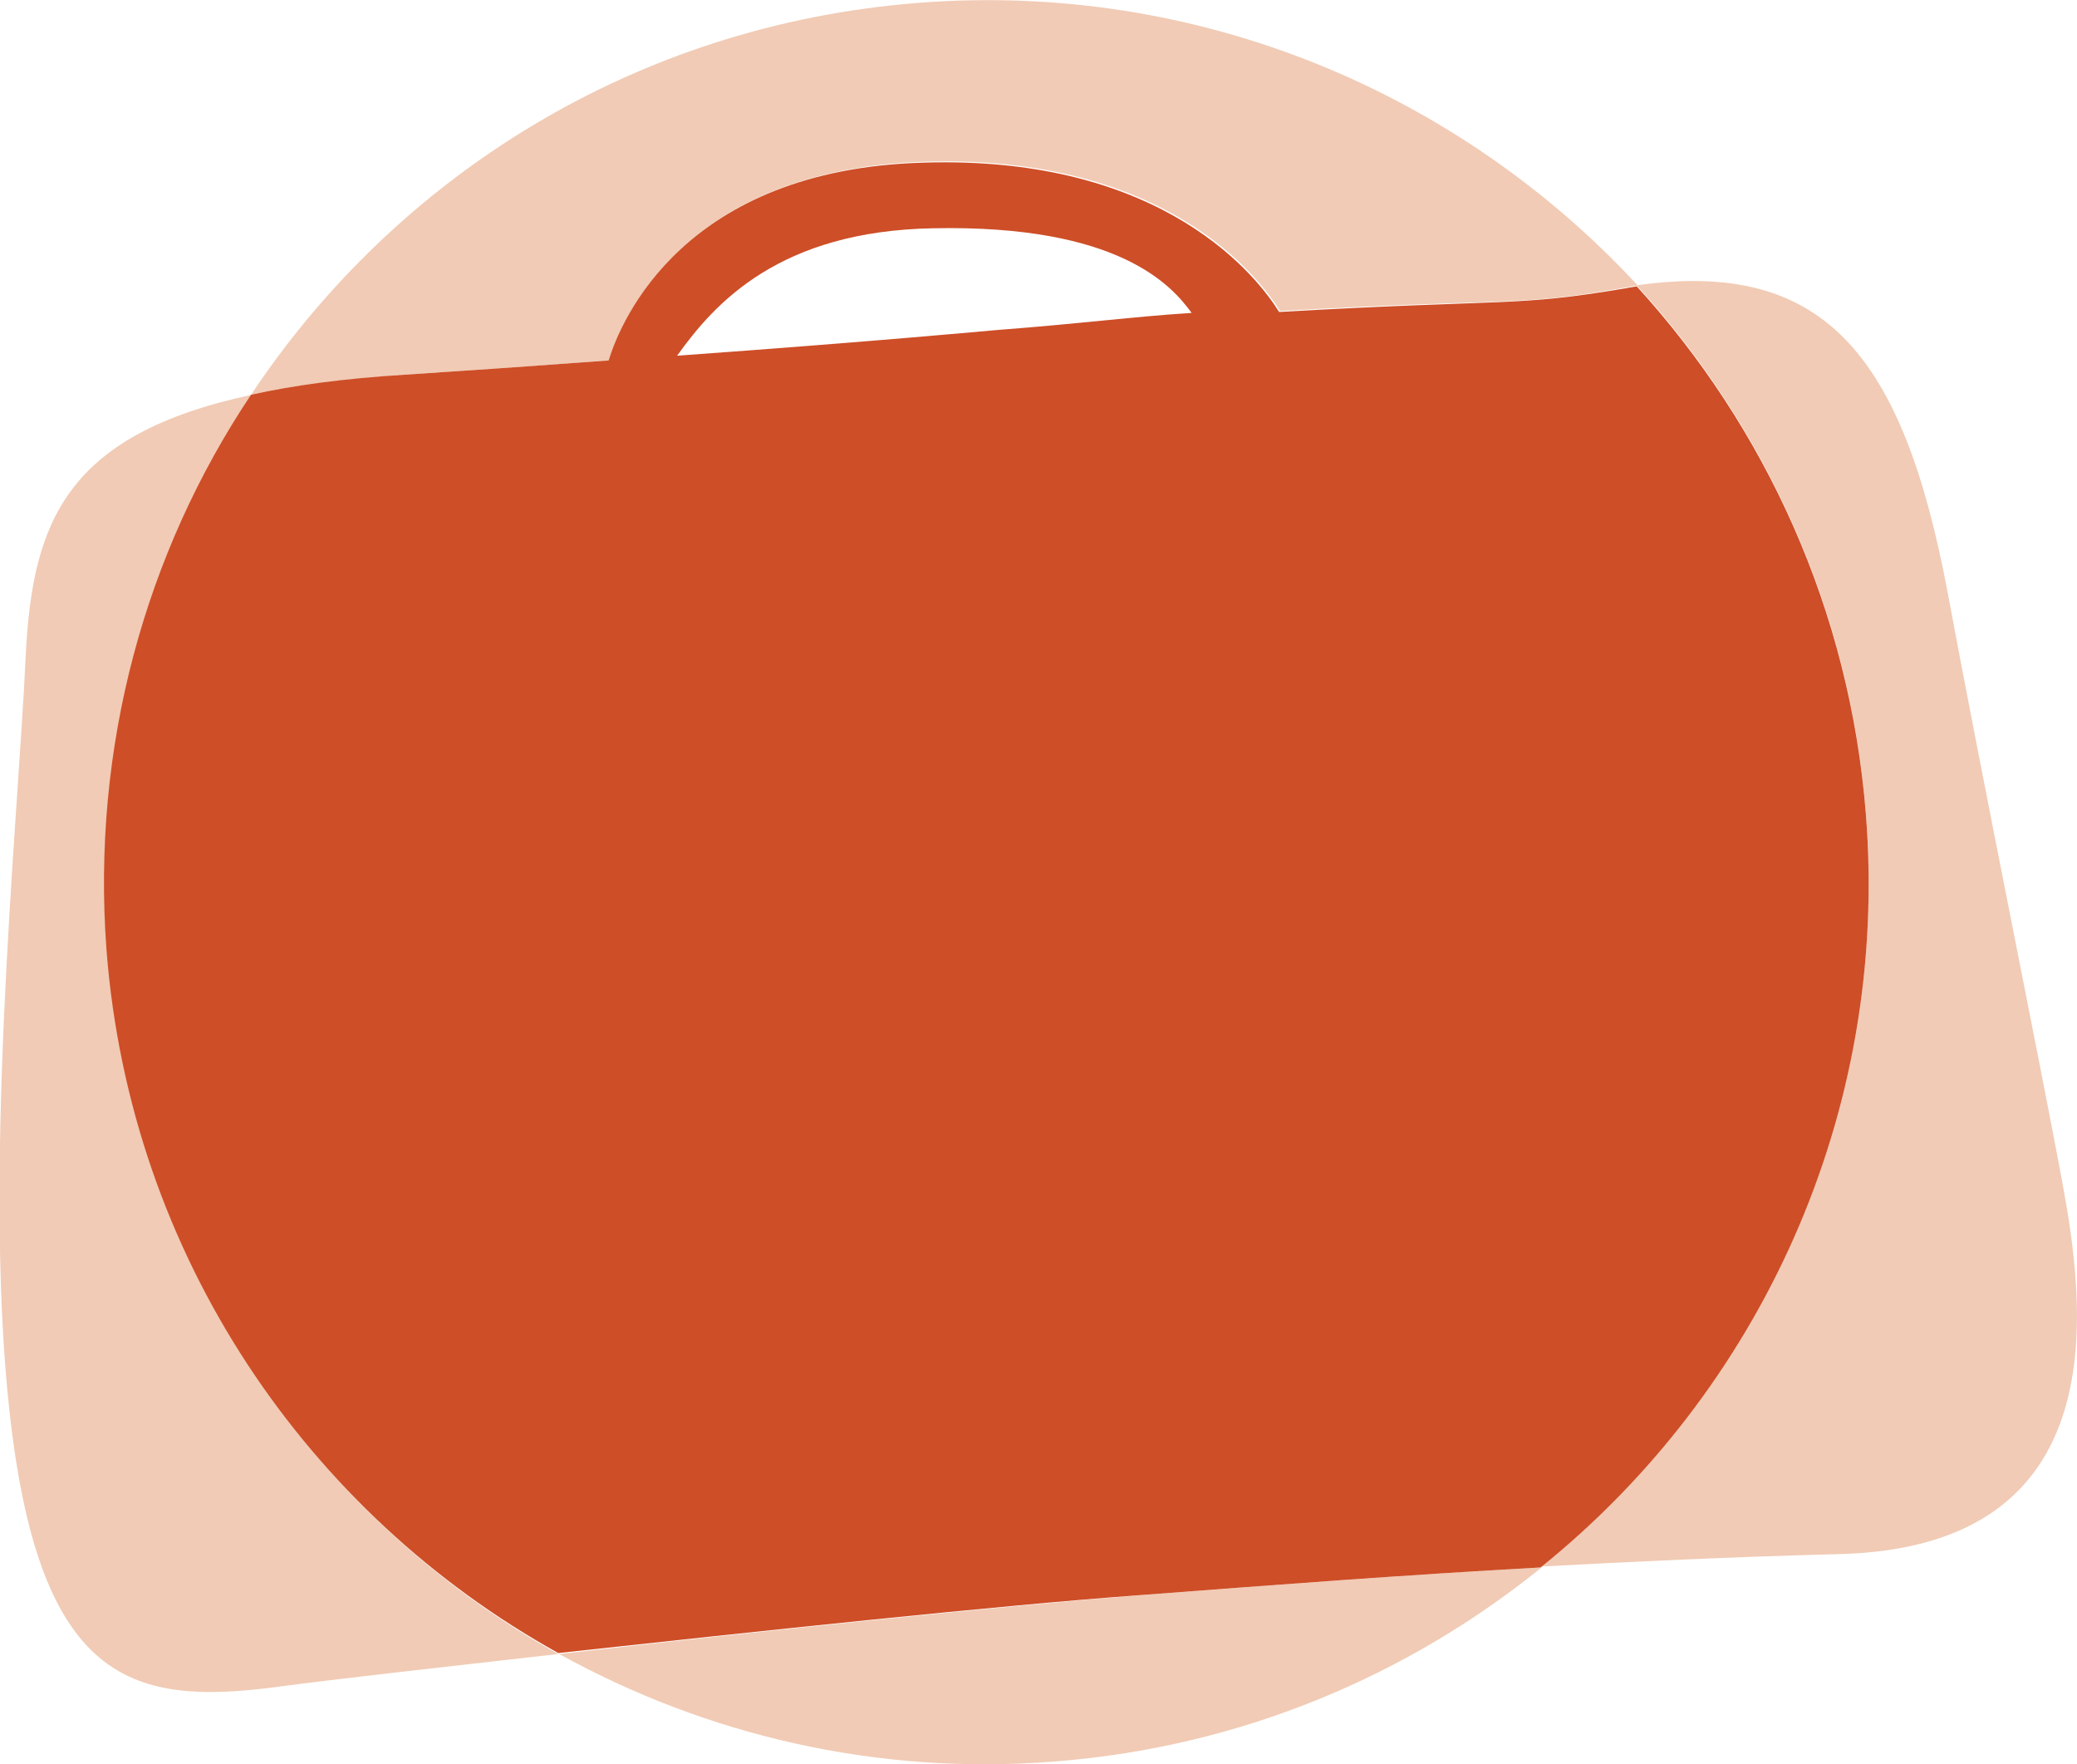
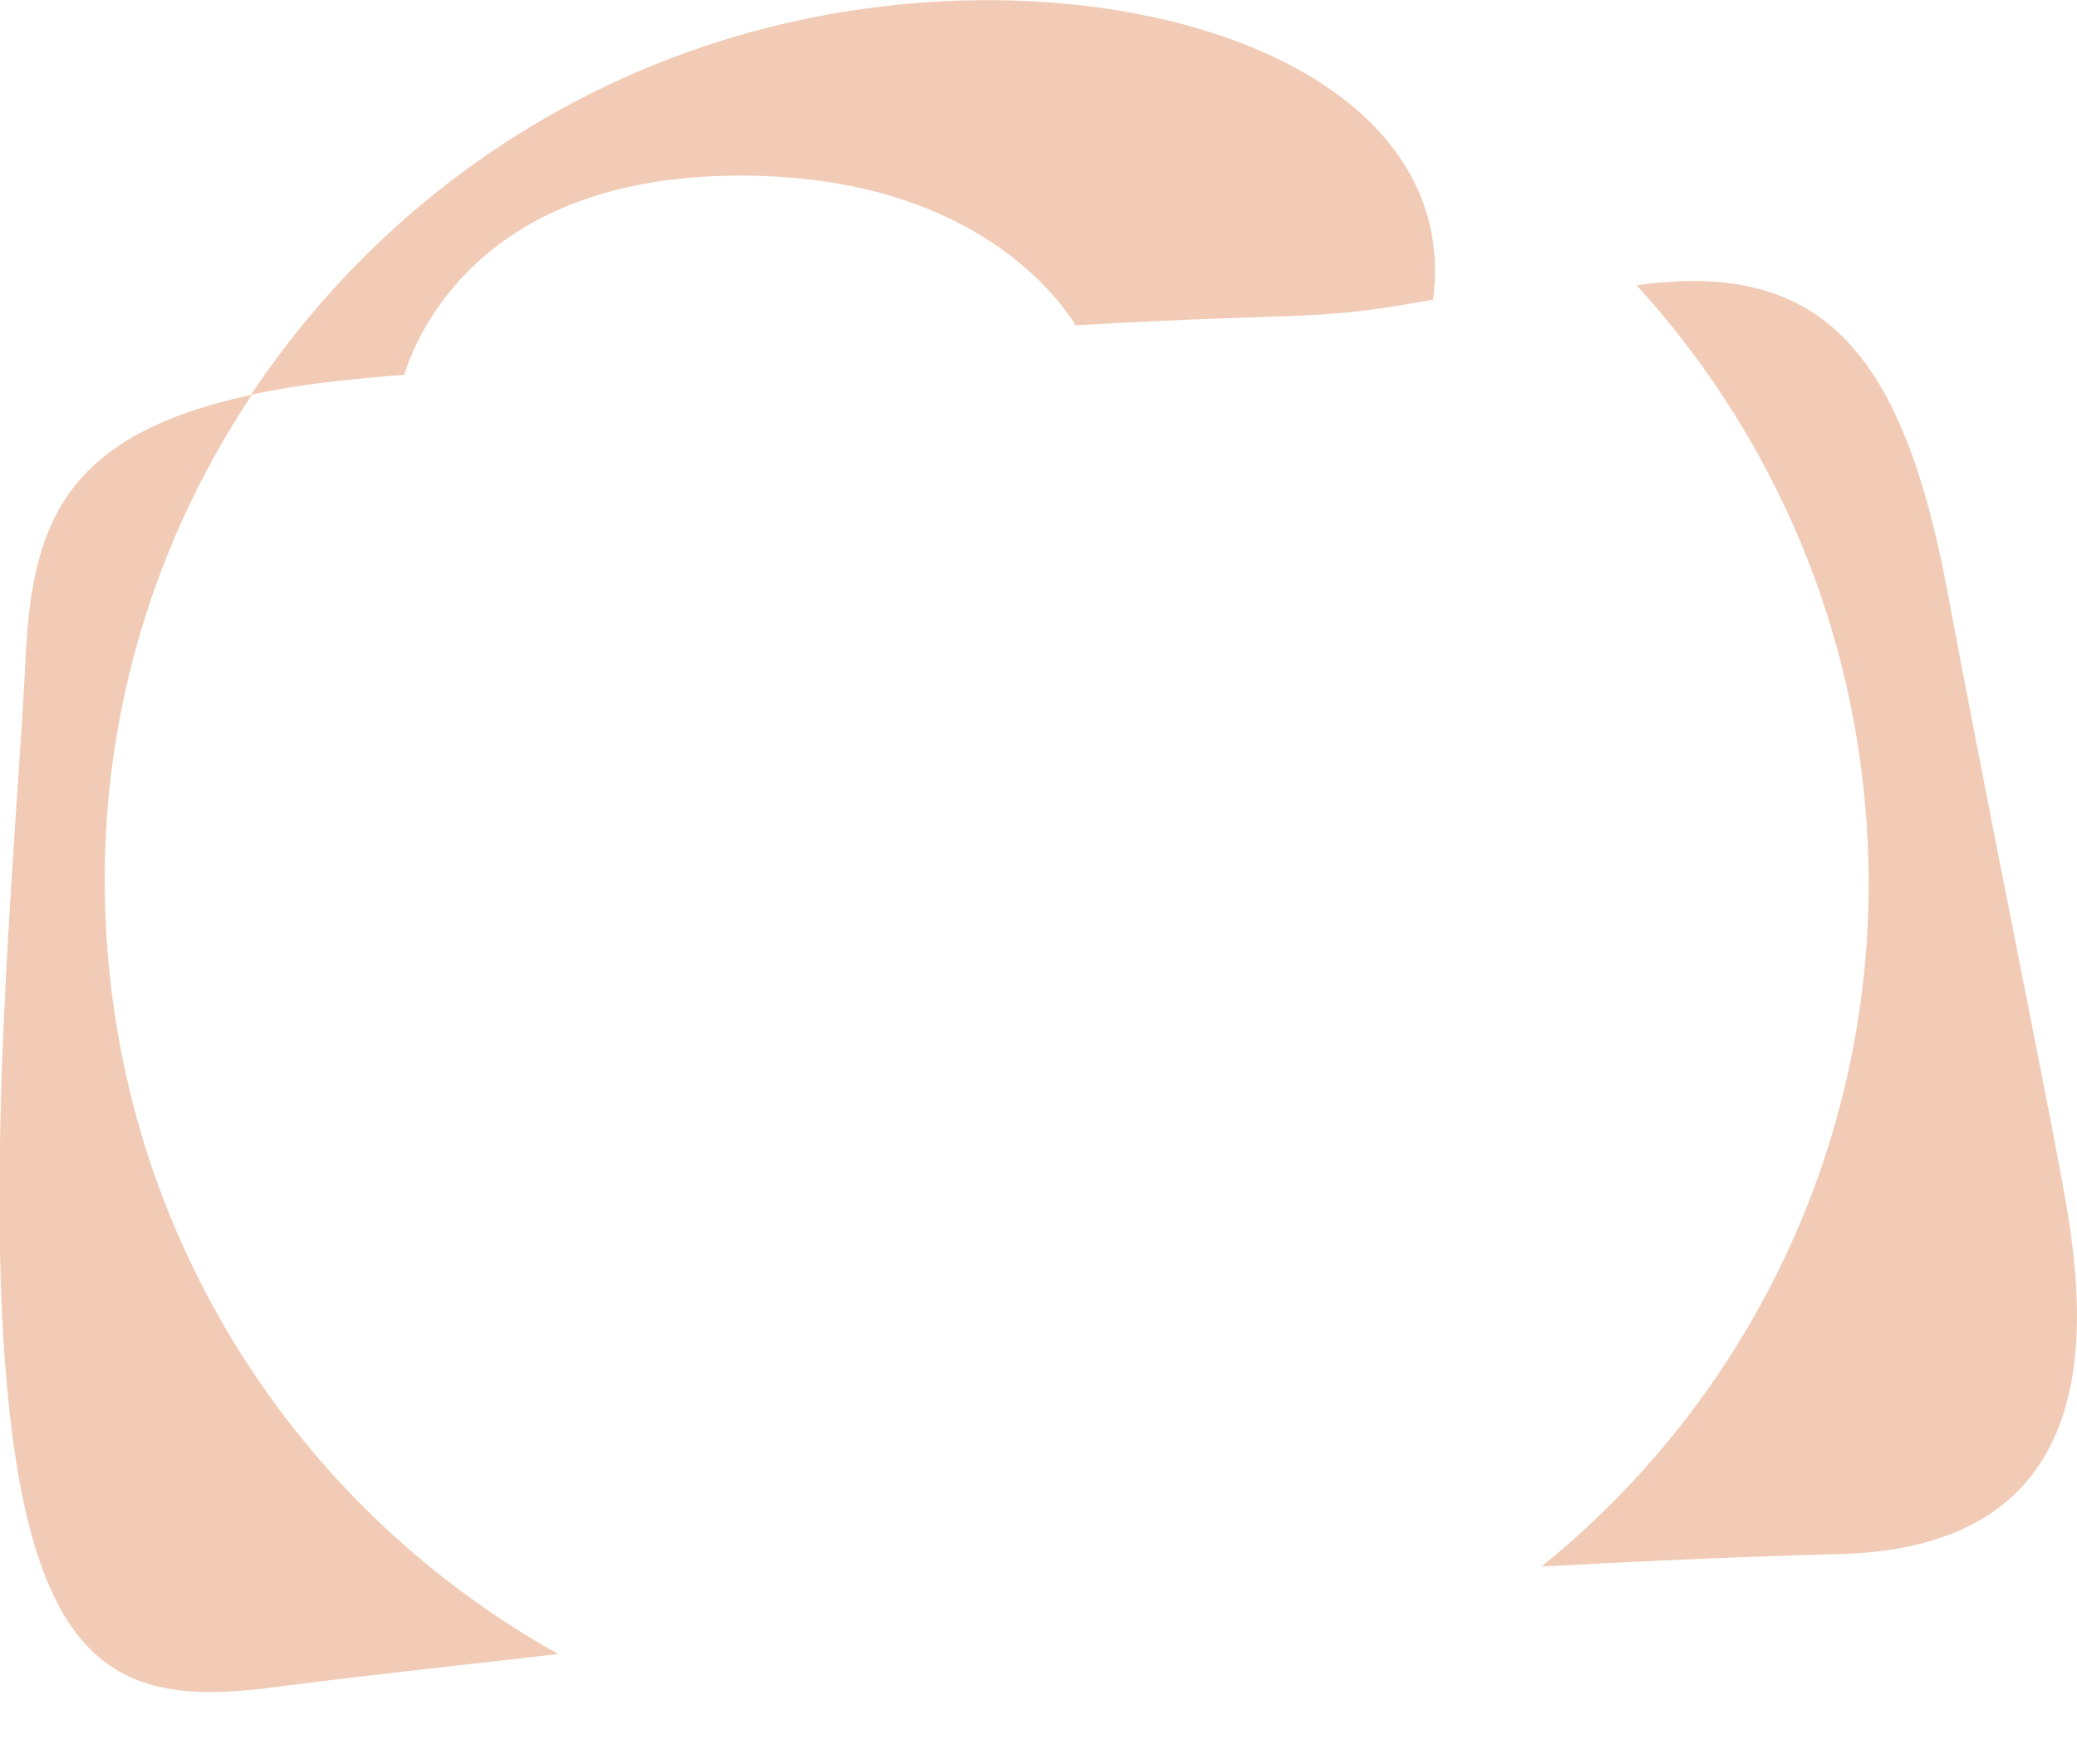
<svg xmlns="http://www.w3.org/2000/svg" version="1.1" id="Layer_1" x="0px" y="0px" viewBox="0 0 218.4 185.5" style="enable-background:new 0 0 218.4 185.5;" xml:space="preserve">
  <style type="text/css">
	.st0{fill:#F1CBB5;}
	.st1{fill:#CE4E27;}
</style>
-   <path class="st0" d="M42.5,39.4c7.5-0.5,14.8-1,21.5-1.5c1.4-4.4,8-20.1,33.2-20.9c25.5-0.8,35.3,12.3,37.4,15.7  c24.3-1.4,24.7-0.4,36.5-2.5c0.4-0.1,0.7-0.1,1.1-0.2C153.5,9.8,126.1-2,96.6,0.3C66.9,2.6,41.7,18.5,26.4,41.5  C30.9,40.5,36.2,39.9,42.5,39.4z" />
-   <path class="st0" d="M58.8,173.9c15.4,8.5,33.3,12.8,52.1,11.3c19.5-1.5,37.1-9,51.2-20.4c-14.6,0.8-27.5,1.8-42,2.9  C105,168.9,79.9,171.5,58.8,173.9z" />
+   <path class="st0" d="M42.5,39.4c1.4-4.4,8-20.1,33.2-20.9c25.5-0.8,35.3,12.3,37.4,15.7  c24.3-1.4,24.7-0.4,36.5-2.5c0.4-0.1,0.7-0.1,1.1-0.2C153.5,9.8,126.1-2,96.6,0.3C66.9,2.6,41.7,18.5,26.4,41.5  C30.9,40.5,36.2,39.9,42.5,39.4z" />
  <path class="st0" d="M11.3,99.9c-1.7-21.5,4.1-41.8,15.2-58.4C6.9,45.7,3.4,54.9,2.7,69c-0.8,17.6-4.8,56-1.4,81.9  c3.4,25.9,12.8,28.4,27.5,26.5c6.7-0.9,17.6-2.1,29.9-3.5C32.5,159.3,13.8,132.2,11.3,99.9z" />
  <path class="st0" d="M216.8,124c-2.4-12.9-8.3-41.8-12-61.7c-4.7-25-13-35.1-32.7-32.3c13.5,14.8,22.4,34,24.1,55.5  c2.5,31.6-11.2,60.7-34.1,79.2c9.4-0.5,19.6-1,31.2-1.3C223,162.7,219.2,136.9,216.8,124z" />
-   <path class="st1" d="M196.2,85.6c-1.7-21.5-10.6-40.7-24.1-55.5c-0.4,0.1-0.7,0.1-1.1,0.2c-11.8,2-12.2,1.1-36.5,2.5  c-2.1-3.4-11.9-16.5-37.4-15.7C72,17.8,65.3,33.6,64,37.9c-6.7,0.5-13.9,1-21.5,1.5c-6.3,0.4-11.6,1.1-16.1,2.1  c-11.1,16.6-16.8,37-15.2,58.4c2.5,32.2,21.2,59.3,47.5,73.9c21.1-2.3,46.2-5,61.3-6.1c14.5-1.1,27.5-2.1,42-2.9  C185,146.3,198.7,117.1,196.2,85.6z M104.8,34.7c0,0-12.8,1.2-33.6,2.7C75.2,31.8,82,24.3,98.1,24c19.5-0.4,25.1,6,27.2,8.9  C119,33.3,114,34,104.8,34.7z" />
</svg>